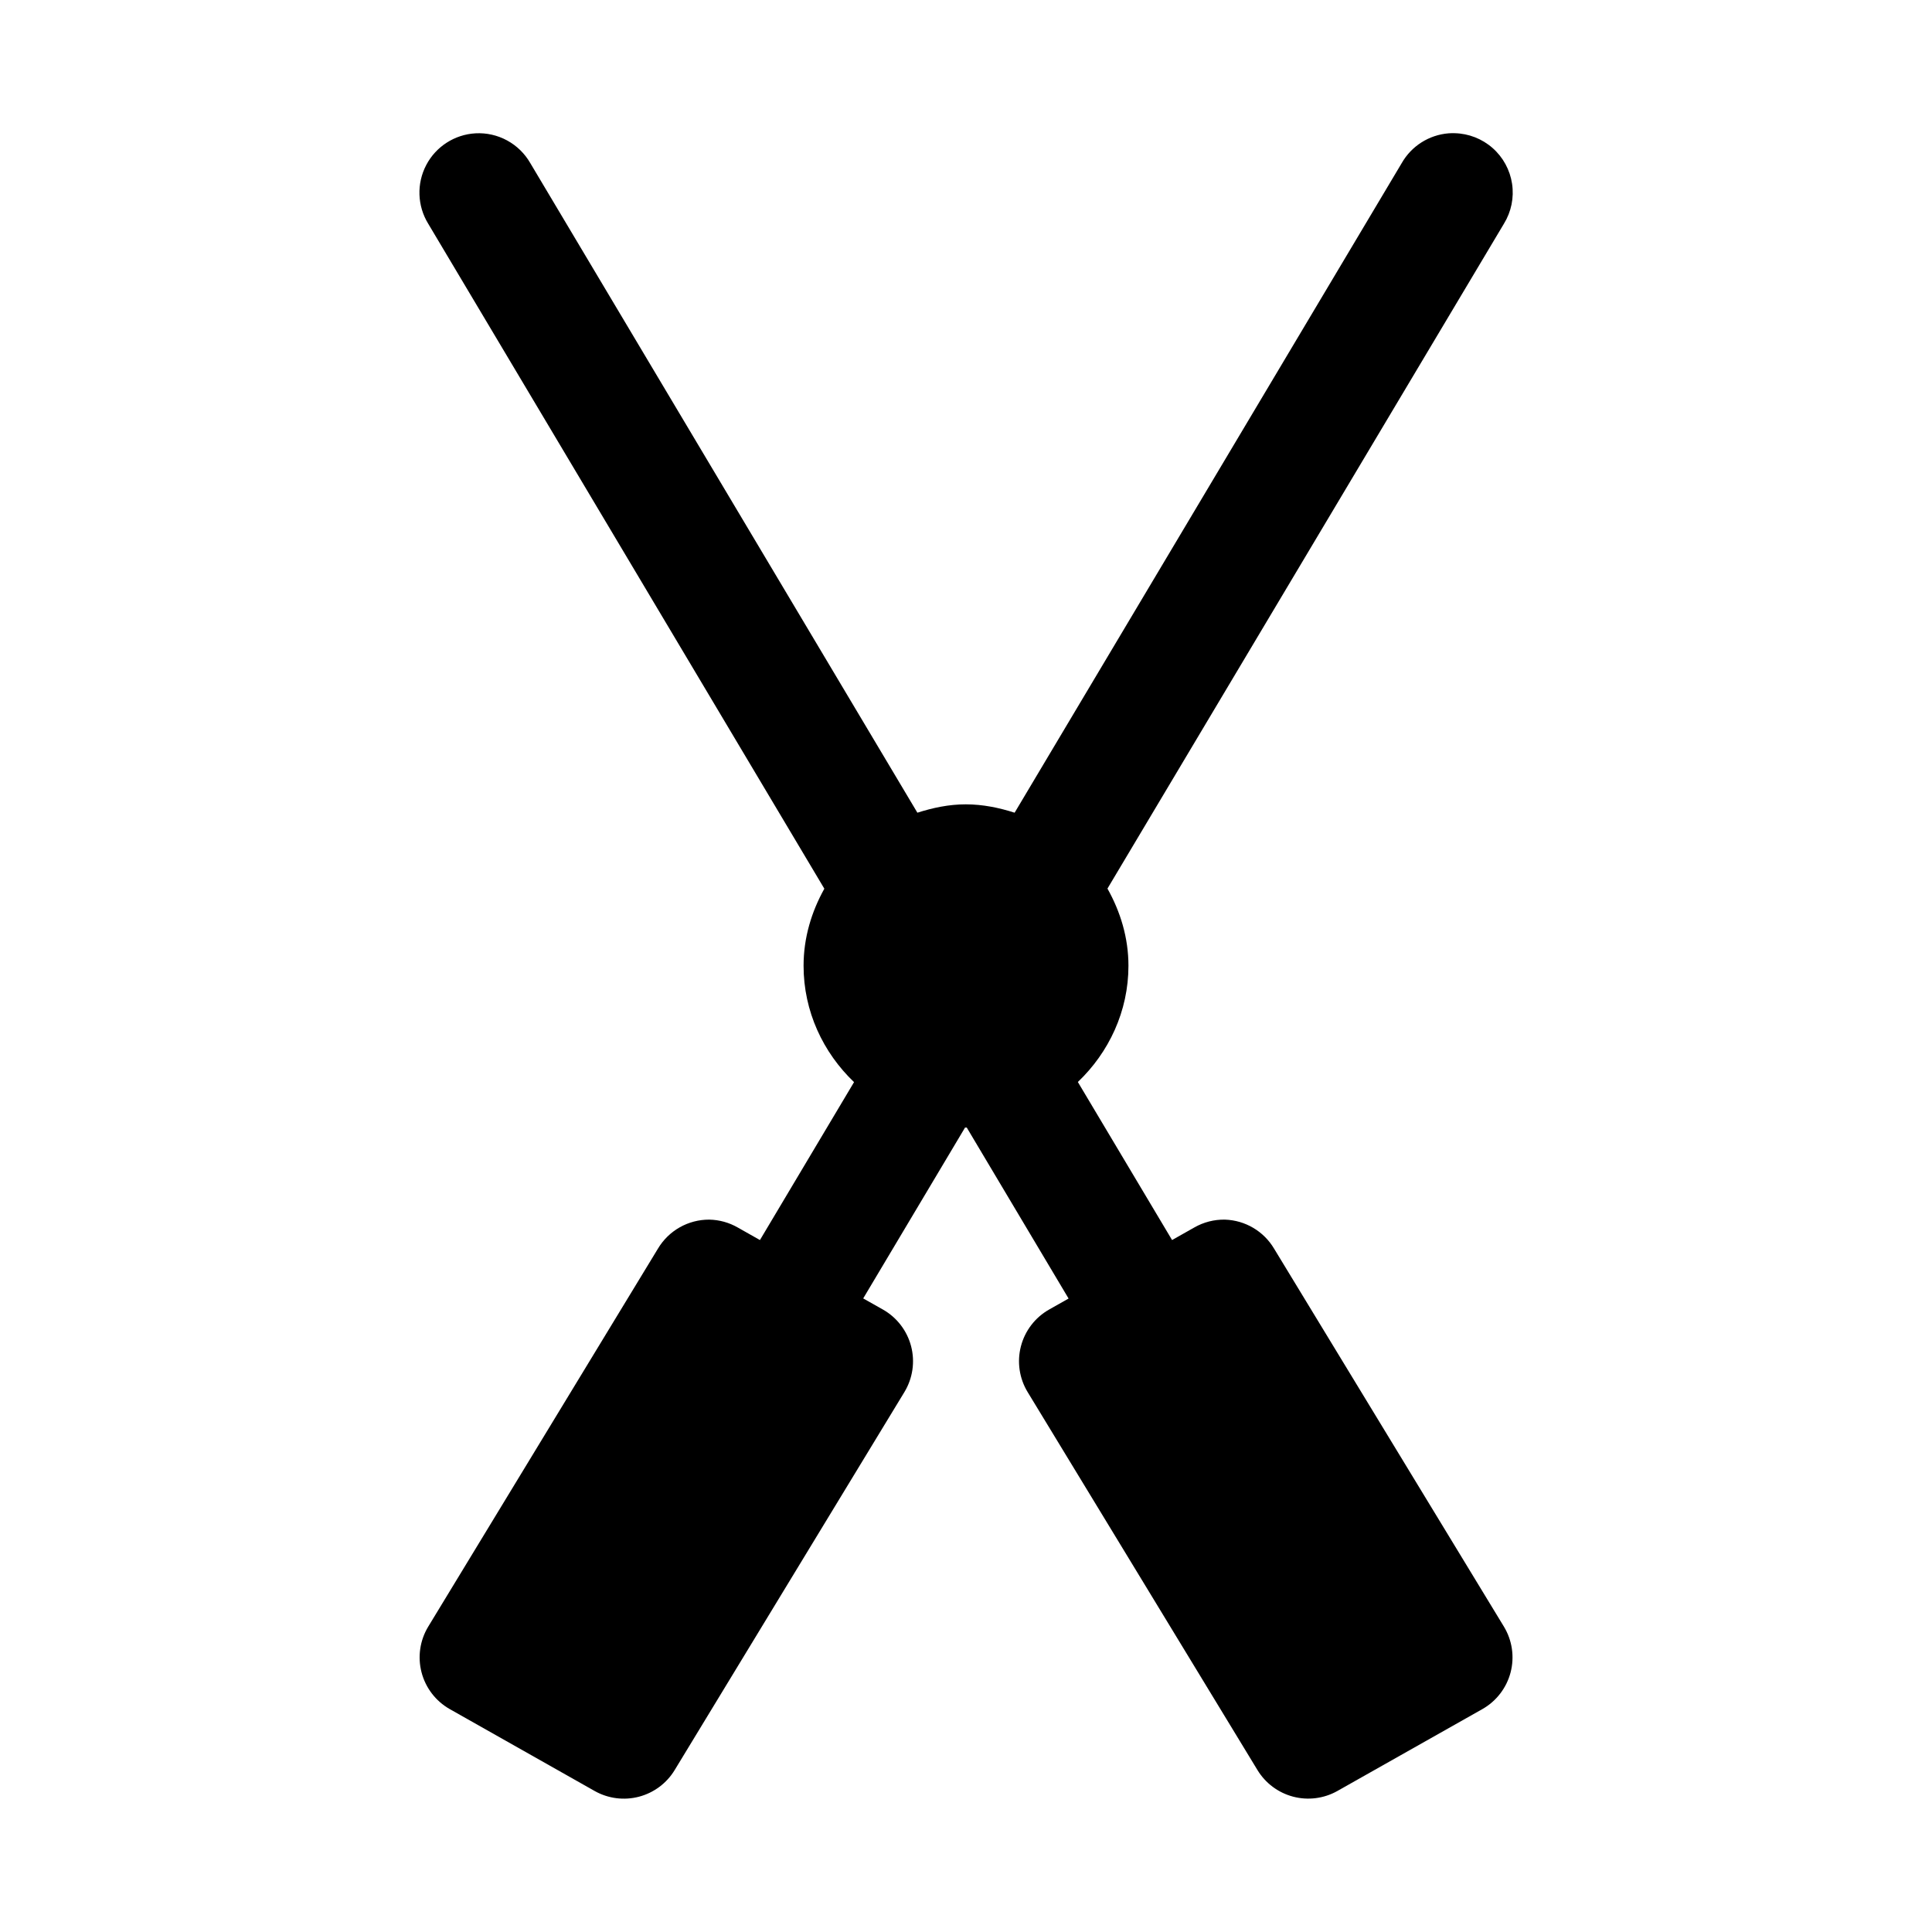
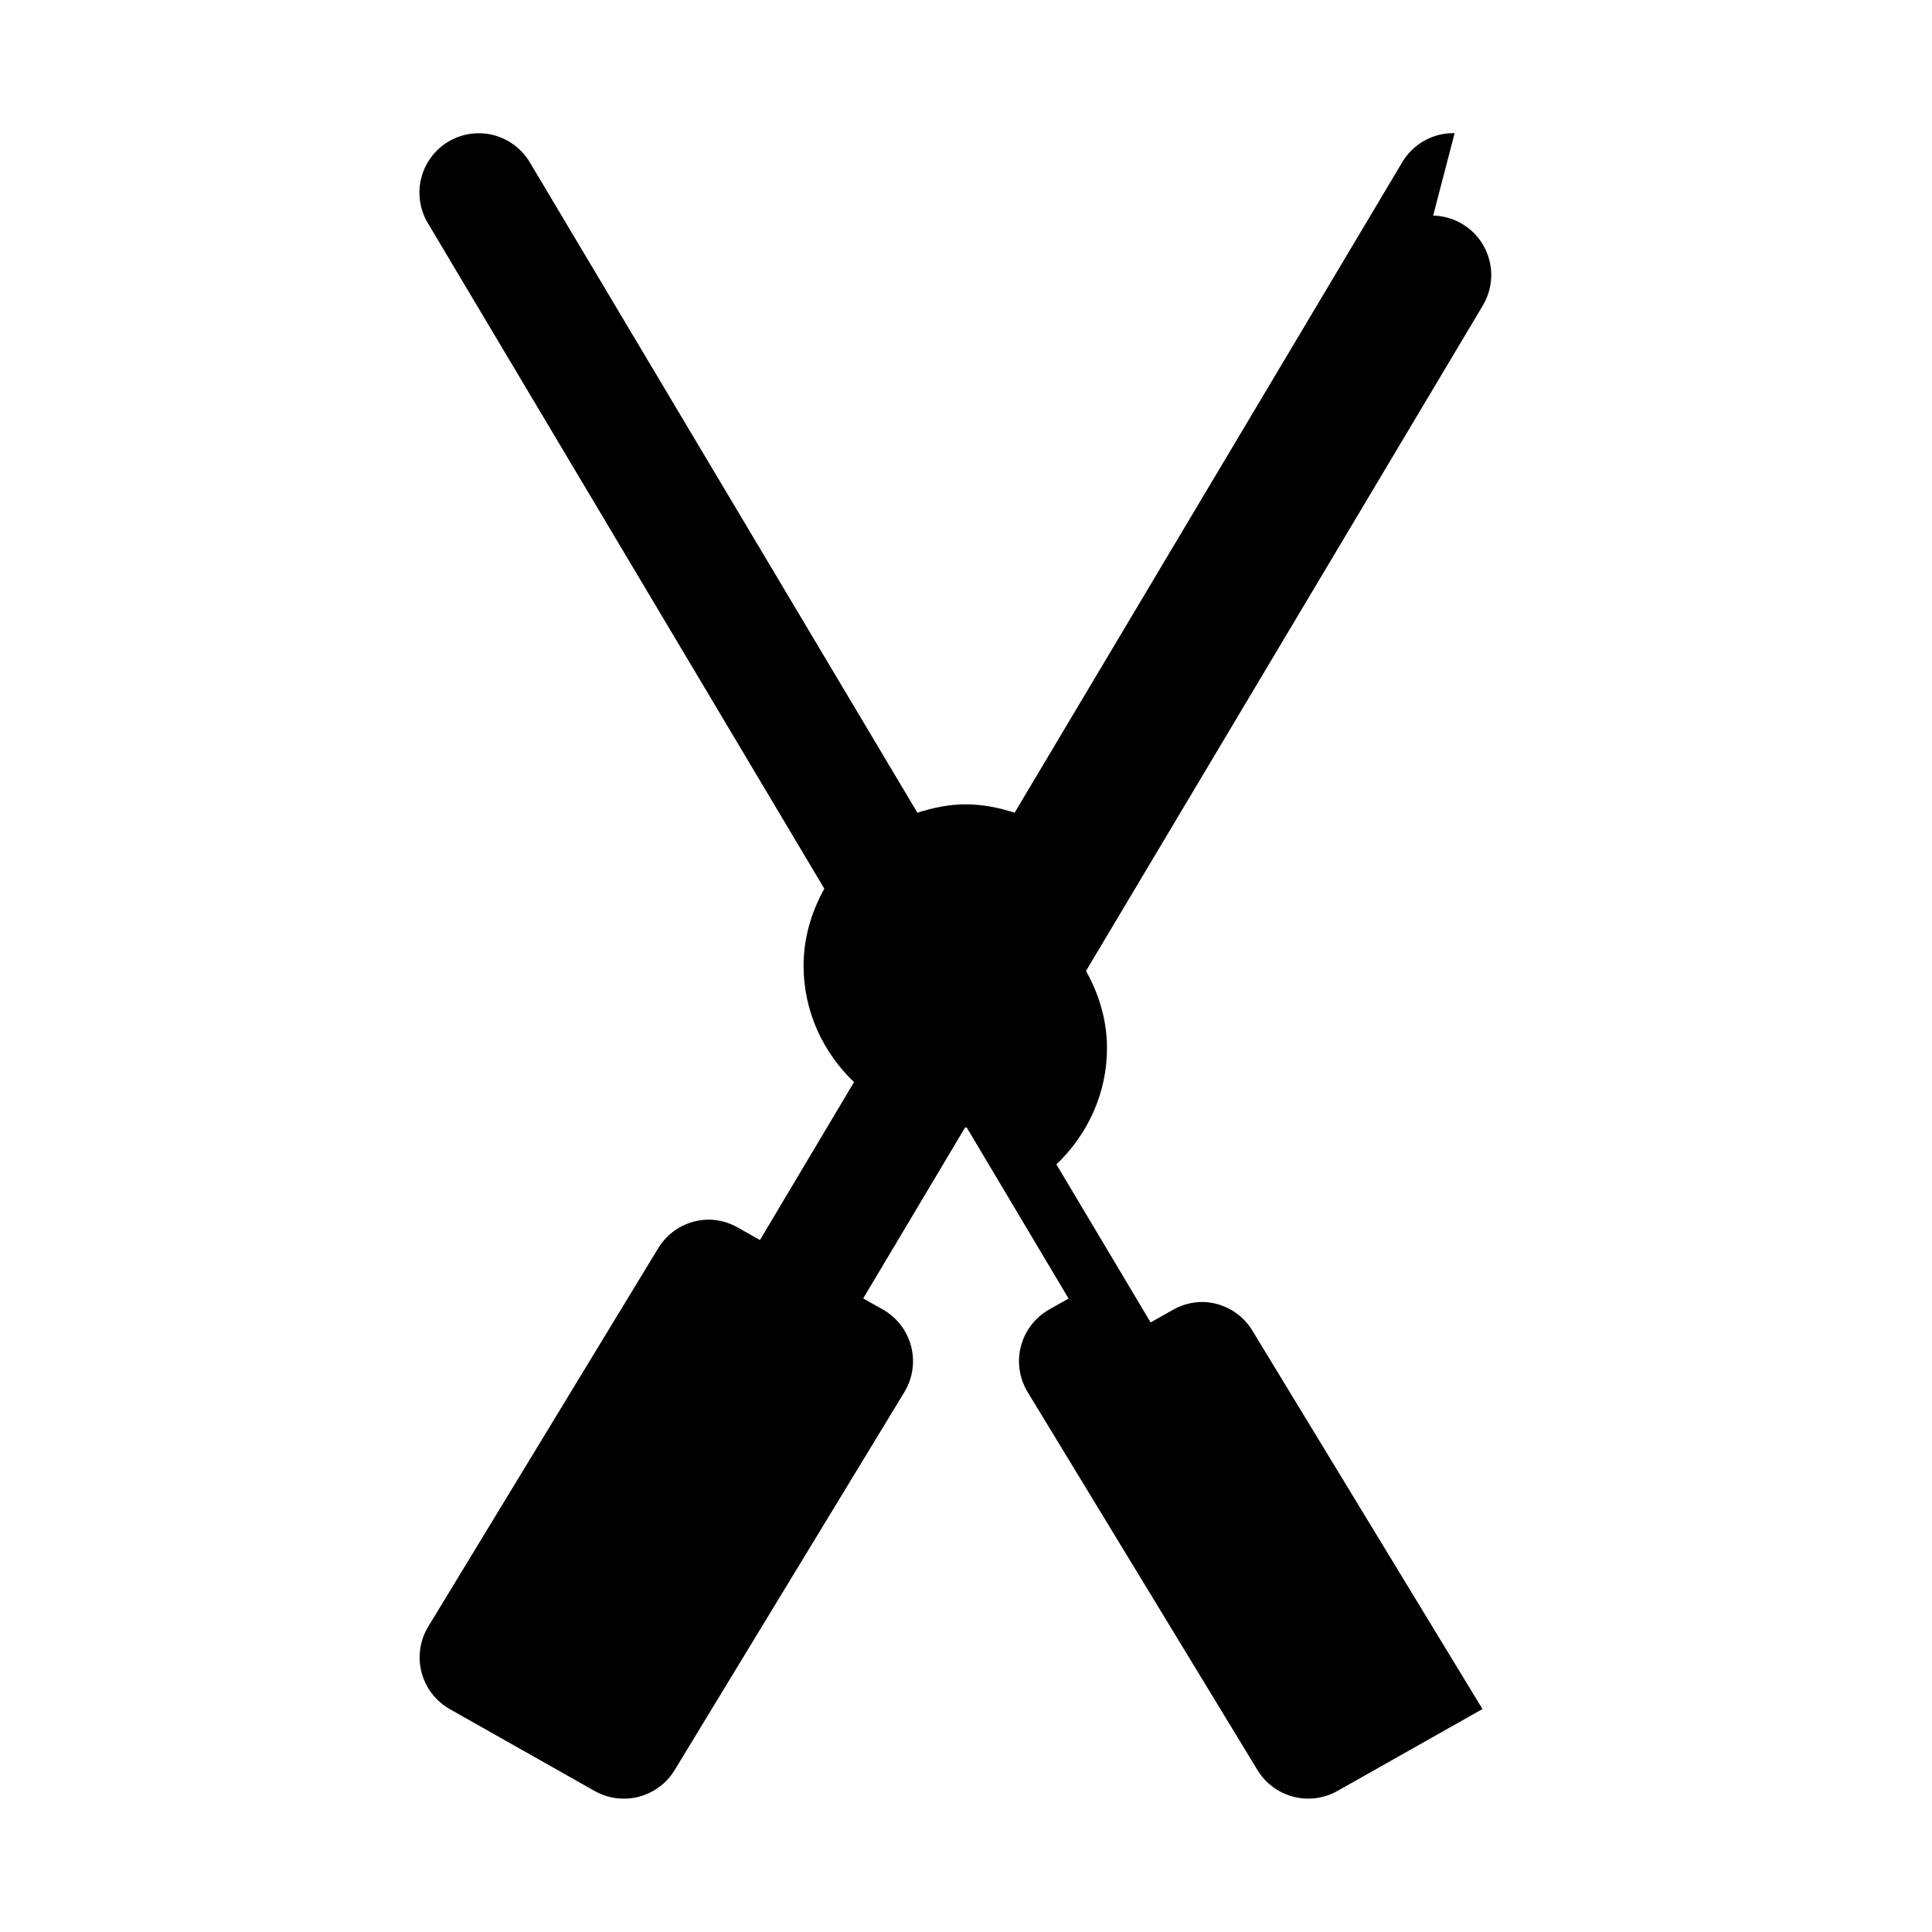
<svg xmlns="http://www.w3.org/2000/svg" fill="#000000" width="800px" height="800px" version="1.1" viewBox="144 144 512 512">
-   <path d="m529.49 179.3c-0.535-0.016-1.066-0.008-1.602 0.031-5.191 0.418-9.844 3.375-12.422 7.902-34.203 57.379-68.391 114.77-102.58 172.14-4.117-1.316-8.43-2.215-12.945-2.215-4.488 0-8.734 0.914-12.824 2.215-34.191-57.375-68.379-114.76-102.58-172.14-1.449-2.531-3.574-4.613-6.137-6.008s-5.461-2.051-8.375-1.895c-5.535 0.309-10.504 3.504-13.074 8.414-2.574 4.914-2.371 10.816 0.527 15.539 35.008 58.73 69.984 117.48 104.98 176.23-3.398 6.102-5.504 12.992-5.504 20.418 0 12.09 5.18 23.016 13.375 30.844-8.312 13.945-16.625 27.898-24.938 41.848l-5.875-3.32c-2.305-1.324-4.906-2.043-7.562-2.09-5.57-0.023-10.742 2.898-13.594 7.688l-60.883 100.18c-2.199 3.637-2.836 8.004-1.762 12.117 1.07 4.109 3.758 7.613 7.449 9.715l38.469 21.742c3.559 1.992 7.754 2.527 11.703 1.488 3.945-1.039 7.336-3.566 9.453-7.055l60.887-100.18c2.207-3.641 2.848-8.016 1.777-12.137-1.074-4.117-3.766-7.629-7.469-9.727l-5.227-2.953c9-15.098 17.996-30.195 27-45.297 0.062 0.004 0.121 0.031 0.184 0.031 0.082 0 0.16-0.027 0.246-0.031 9 15.109 17.996 30.219 26.996 45.328l-5.164 2.922c-3.703 2.098-6.394 5.609-7.465 9.727-1.074 4.121-0.434 8.496 1.777 12.137l60.914 100.18c2.117 3.481 5.5 6.004 9.441 7.043 3.938 1.035 8.129 0.508 11.684-1.477l38.5-21.742c3.691-2.102 6.379-5.606 7.453-9.715 1.07-4.113 0.434-8.48-1.766-12.117l-60.914-100.18c-2.742-4.613-7.644-7.508-13.008-7.688-2.856-0.055-5.672 0.668-8.148 2.09l-5.875 3.32c-8.32-13.961-16.648-27.918-24.969-41.879 8.207-7.828 13.406-18.738 13.406-30.812 0-7.441-2.137-14.336-5.562-20.449 35.02-58.742 70.066-117.48 105.07-176.2 1.945-3.16 2.707-6.906 2.156-10.578-0.551-3.672-2.379-7.027-5.164-9.48s-6.348-3.844-10.059-3.926z" />
+   <path d="m529.49 179.3c-0.535-0.016-1.066-0.008-1.602 0.031-5.191 0.418-9.844 3.375-12.422 7.902-34.203 57.379-68.391 114.77-102.58 172.14-4.117-1.316-8.43-2.215-12.945-2.215-4.488 0-8.734 0.914-12.824 2.215-34.191-57.375-68.379-114.76-102.58-172.14-1.449-2.531-3.574-4.613-6.137-6.008s-5.461-2.051-8.375-1.895c-5.535 0.309-10.504 3.504-13.074 8.414-2.574 4.914-2.371 10.816 0.527 15.539 35.008 58.73 69.984 117.48 104.98 176.23-3.398 6.102-5.504 12.992-5.504 20.418 0 12.09 5.18 23.016 13.375 30.844-8.312 13.945-16.625 27.898-24.938 41.848l-5.875-3.32c-2.305-1.324-4.906-2.043-7.562-2.09-5.57-0.023-10.742 2.898-13.594 7.688l-60.883 100.18c-2.199 3.637-2.836 8.004-1.762 12.117 1.07 4.109 3.758 7.613 7.449 9.715l38.469 21.742c3.559 1.992 7.754 2.527 11.703 1.488 3.945-1.039 7.336-3.566 9.453-7.055l60.887-100.18c2.207-3.641 2.848-8.016 1.777-12.137-1.074-4.117-3.766-7.629-7.469-9.727l-5.227-2.953c9-15.098 17.996-30.195 27-45.297 0.062 0.004 0.121 0.031 0.184 0.031 0.082 0 0.16-0.027 0.246-0.031 9 15.109 17.996 30.219 26.996 45.328l-5.164 2.922c-3.703 2.098-6.394 5.609-7.465 9.727-1.074 4.121-0.434 8.496 1.777 12.137l60.914 100.18c2.117 3.481 5.5 6.004 9.441 7.043 3.938 1.035 8.129 0.508 11.684-1.477l38.5-21.742l-60.914-100.18c-2.742-4.613-7.644-7.508-13.008-7.688-2.856-0.055-5.672 0.668-8.148 2.09l-5.875 3.32c-8.32-13.961-16.648-27.918-24.969-41.879 8.207-7.828 13.406-18.738 13.406-30.812 0-7.441-2.137-14.336-5.562-20.449 35.02-58.742 70.066-117.48 105.07-176.2 1.945-3.16 2.707-6.906 2.156-10.578-0.551-3.672-2.379-7.027-5.164-9.48s-6.348-3.844-10.059-3.926z" />
</svg>